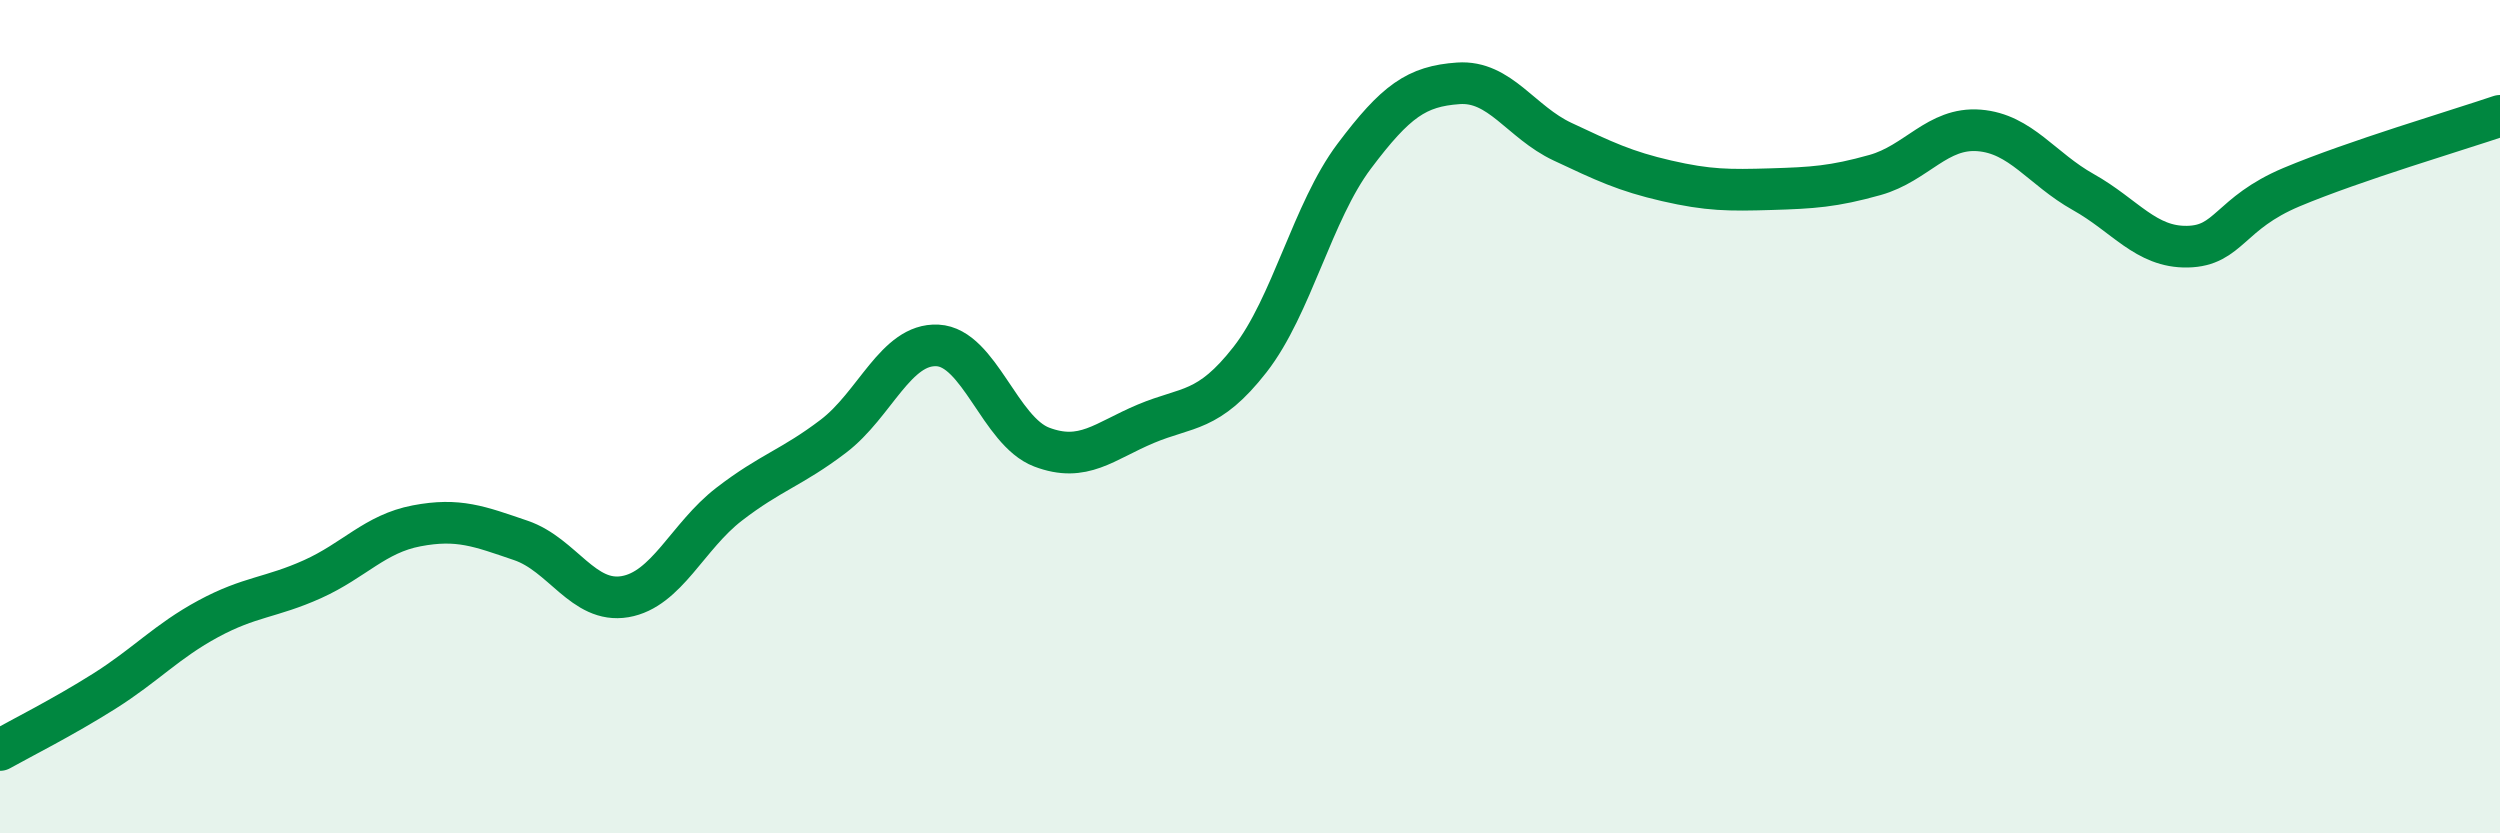
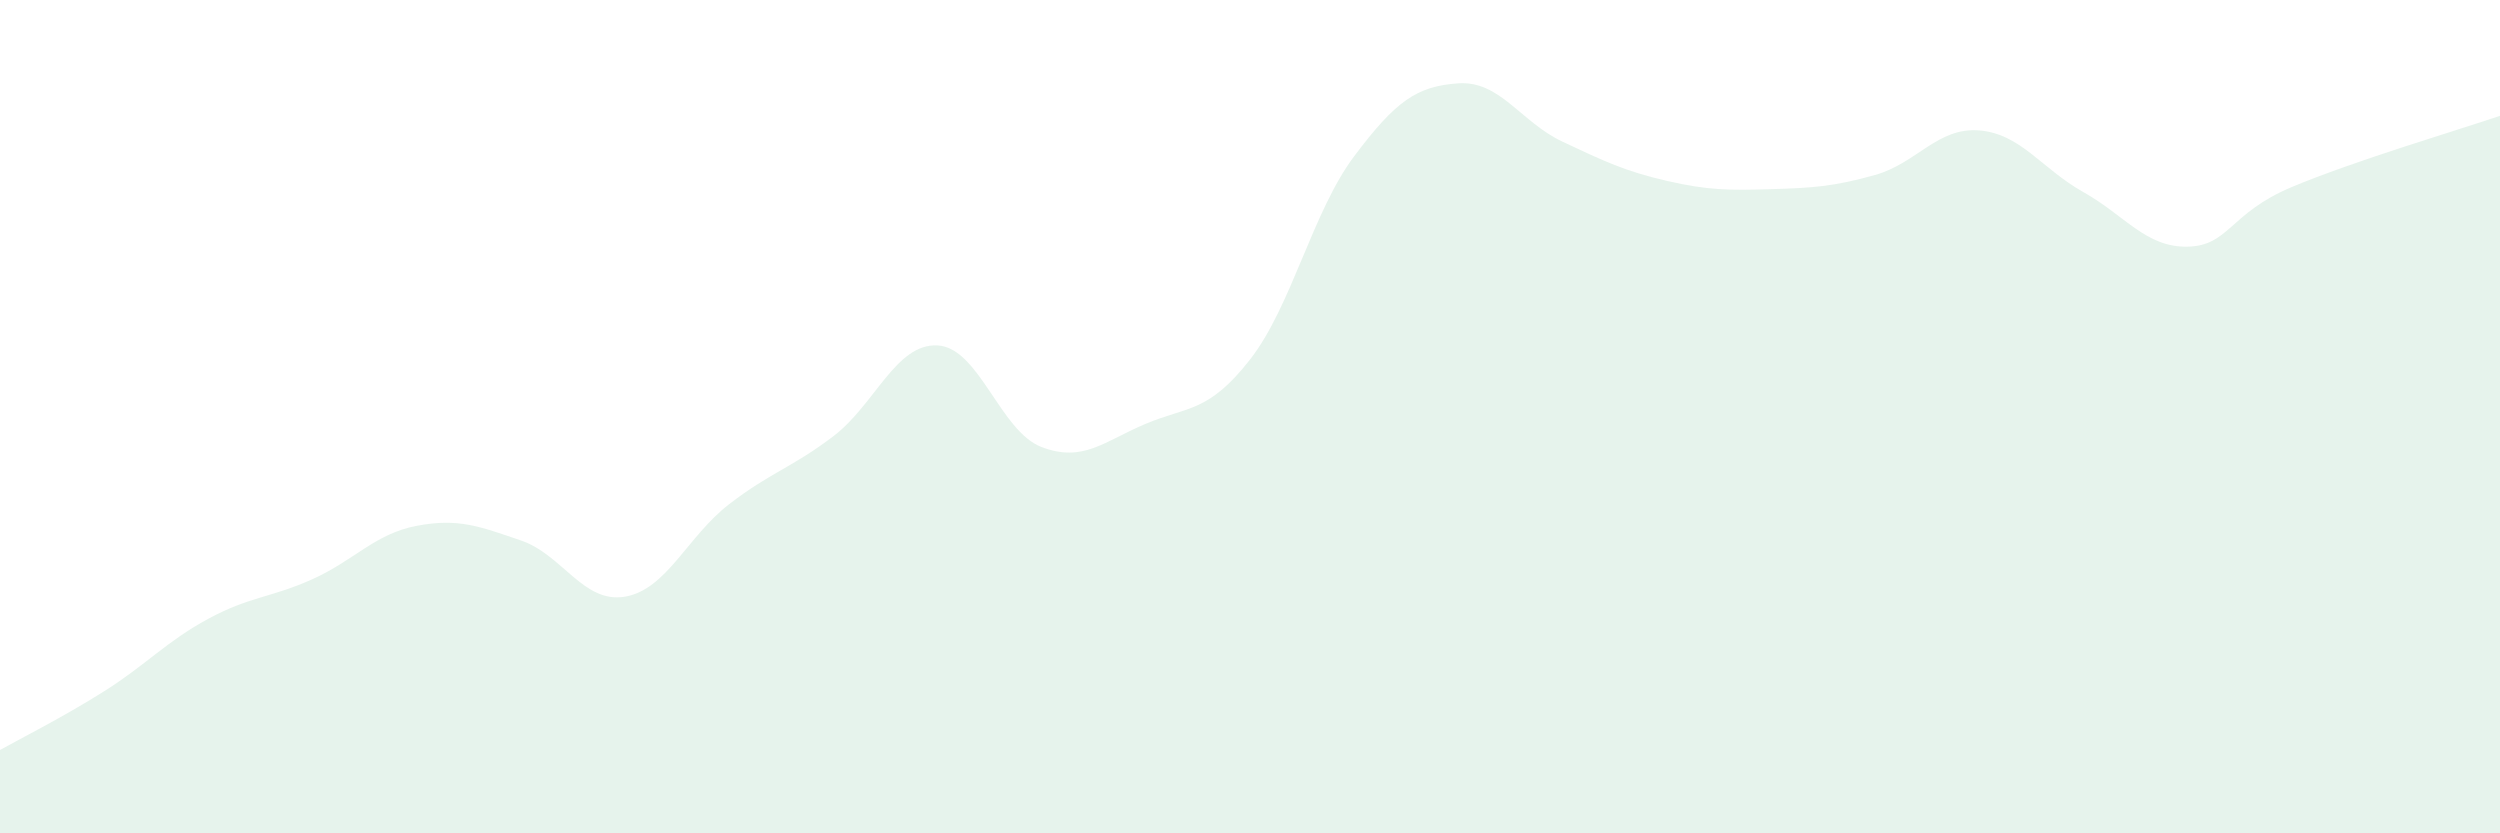
<svg xmlns="http://www.w3.org/2000/svg" width="60" height="20" viewBox="0 0 60 20">
  <path d="M 0,18 C 0.5,17.72 1.5,17.22 2.5,16.59 C 3.5,15.96 4,15.39 5,14.85 C 6,14.31 6.5,14.35 7.5,13.9 C 8.5,13.45 9,12.81 10,12.62 C 11,12.43 11.5,12.63 12.5,12.97 C 13.5,13.31 14,14.49 15,14.32 C 16,14.15 16.5,12.87 17.5,12.1 C 18.5,11.33 19,11.23 20,10.47 C 21,9.71 21.5,8.24 22.5,8.29 C 23.5,8.34 24,10.35 25,10.73 C 26,11.11 26.5,10.59 27.5,10.17 C 28.5,9.75 29,9.91 30,8.63 C 31,7.35 31.5,5.08 32.5,3.75 C 33.5,2.42 34,2.07 35,2 C 36,1.93 36.5,2.93 37.5,3.4 C 38.5,3.87 39,4.11 40,4.34 C 41,4.57 41.5,4.57 42.5,4.54 C 43.5,4.51 44,4.48 45,4.2 C 46,3.92 46.5,3.05 47.5,3.13 C 48.5,3.21 49,4.05 50,4.61 C 51,5.17 51.5,5.94 52.5,5.92 C 53.5,5.9 53.5,5.12 55,4.49 C 56.5,3.86 59,3.12 60,2.78L60 20L0 20Z" fill="#008740" opacity="0.1" stroke-linecap="round" stroke-linejoin="round" />
-   <path d="M 0,18 C 0.5,17.72 1.5,17.22 2.5,16.59 C 3.5,15.96 4,15.39 5,14.85 C 6,14.31 6.5,14.35 7.5,13.9 C 8.5,13.45 9,12.81 10,12.62 C 11,12.43 11.5,12.63 12.5,12.97 C 13.5,13.31 14,14.49 15,14.32 C 16,14.15 16.5,12.87 17.5,12.1 C 18.5,11.33 19,11.23 20,10.47 C 21,9.71 21.5,8.24 22.5,8.29 C 23.5,8.34 24,10.35 25,10.73 C 26,11.11 26.5,10.59 27.5,10.17 C 28.5,9.75 29,9.91 30,8.63 C 31,7.35 31.5,5.08 32.5,3.75 C 33.5,2.42 34,2.07 35,2 C 36,1.93 36.5,2.93 37.5,3.4 C 38.5,3.87 39,4.11 40,4.34 C 41,4.57 41.5,4.57 42.5,4.54 C 43.5,4.51 44,4.48 45,4.2 C 46,3.92 46.5,3.05 47.5,3.13 C 48.5,3.21 49,4.05 50,4.61 C 51,5.17 51.5,5.94 52.5,5.92 C 53.5,5.9 53.5,5.12 55,4.49 C 56.5,3.86 59,3.12 60,2.78" stroke="#008740" stroke-width="1" fill="none" stroke-linecap="round" stroke-linejoin="round" />
</svg>